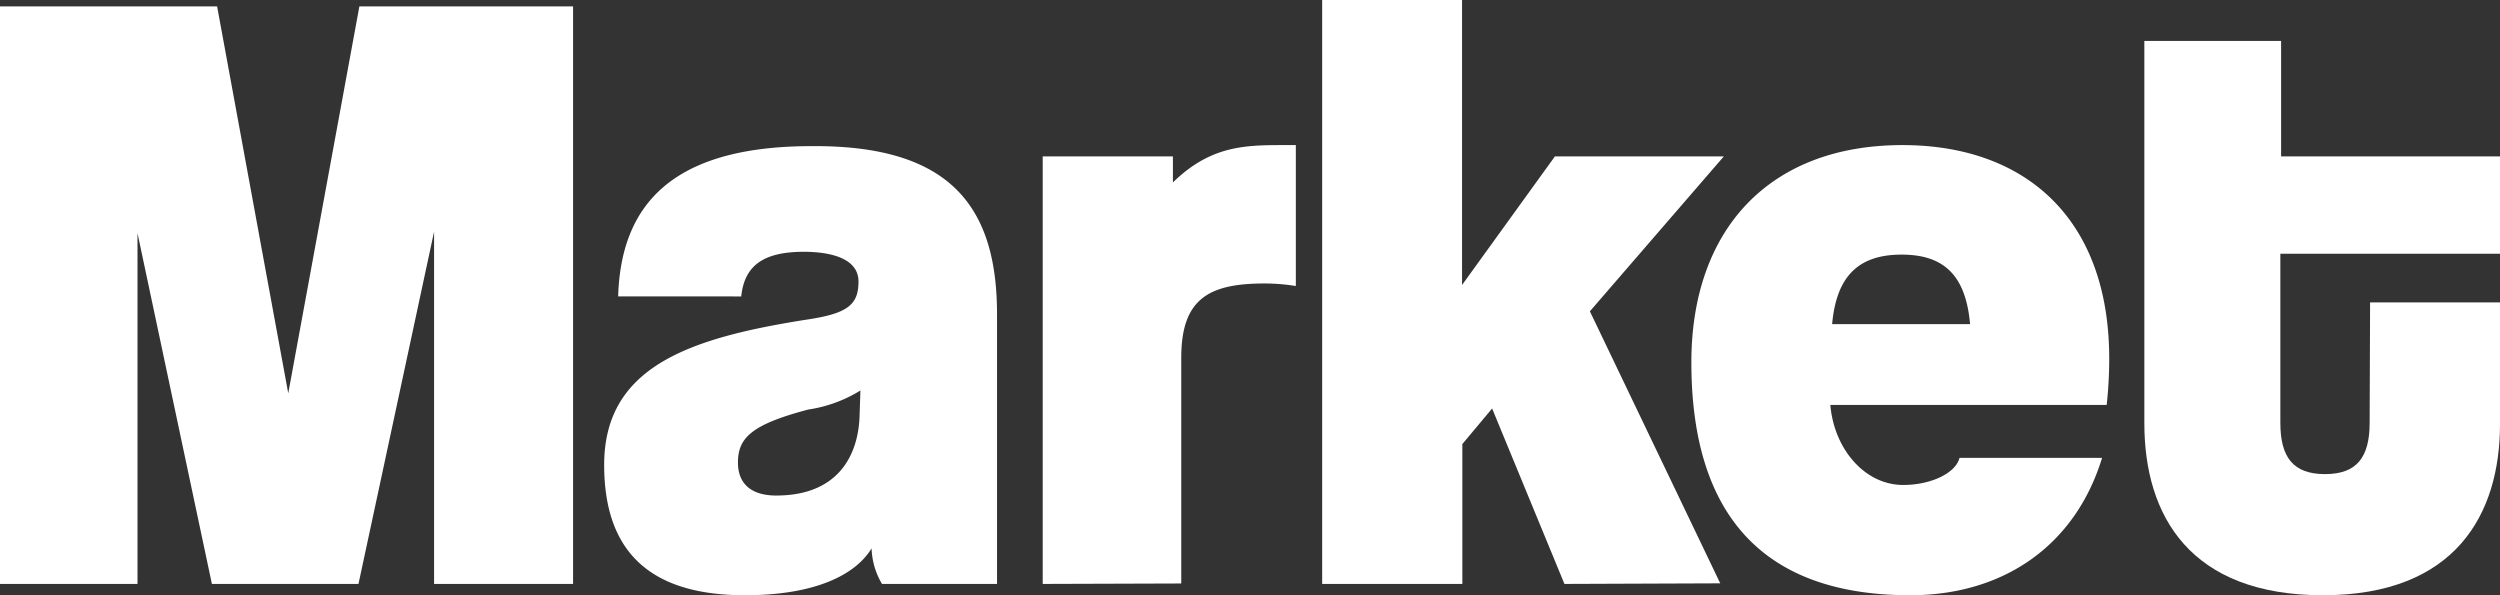
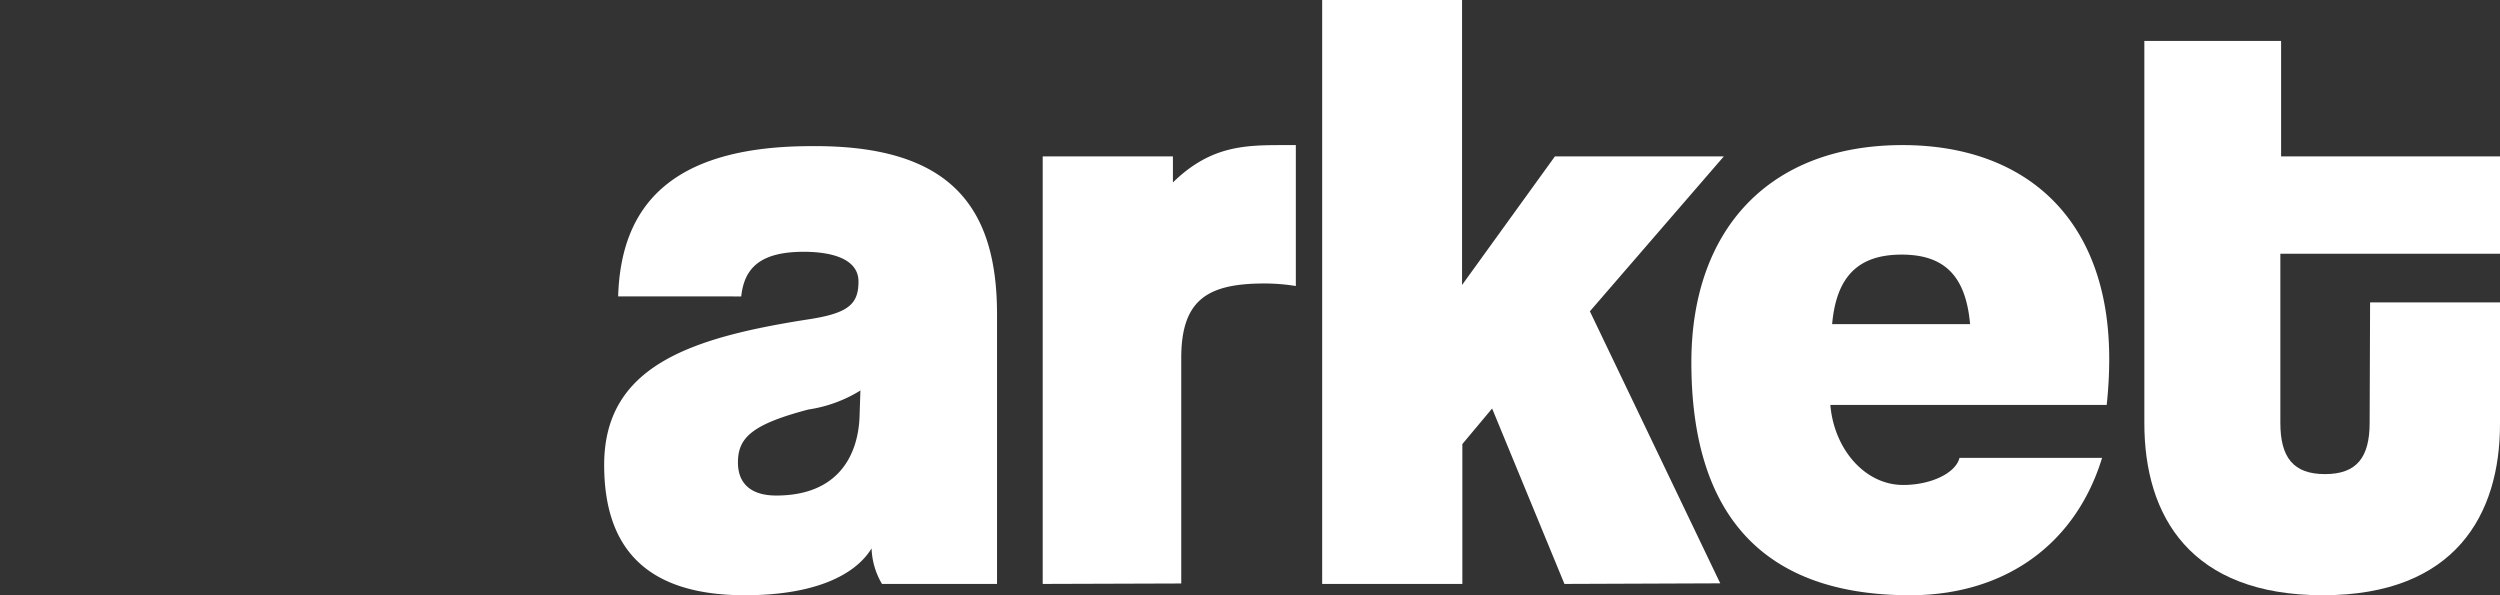
<svg xmlns="http://www.w3.org/2000/svg" id="Layer_1" data-name="Layer 1" viewBox="0 0 168 40">
  <rect x="0" y="0" width="168" height="40" fill="#333333" stroke="none" />
-   <path fill="white" class="cls-1" d="M29.17,39.24V15.57L24.09,39.24H14.24l-5-23.57V39.24H0V.43H14.59l4.78,26,4.78-26H38.51V39.24Z" />
  <path fill="white" class="cls-1" d="M59.27,39.24a5,5,0,0,1-.7-2.39C57.47,38.66,54.72,40,50.06,40c-6.62,0-9.46-3.15-9.46-8.76,0-6.62,5.77-8.52,13.53-9.75,2.83-.41,3.56-1,3.56-2.57s-1.89-2-3.68-2c-3,0-4,1.16-4.2,3H41.54c.18-6,3.44-10.1,13-10.1C63.82,9.75,67,13.84,67,21.11V39.24Zm-1.45-13a9.19,9.19,0,0,1-3.5,1.28c-3.79,1-4.73,1.89-4.73,3.56,0,1.47.94,2.22,2.57,2.22,4.2,0,5.49-2.74,5.6-5.25Z" />
  <path fill="white" class="cls-1" d="M70.07,39.24V10.51h8.75v1.75c2.57-2.51,4.9-2.51,7.56-2.51h.7v9.47a13.32,13.32,0,0,0-2.1-.17c-3.78,0-5.6,1.05-5.6,5V39.21Z" />
  <path fill="white" class="cls-1" d="M105.13,39.24l-4.86-11.79-2,2.39v9.4H88.85V0h9.4V19.15l6.24-8.64h11.35l-9,10.41L115.6,39.2Z" />
  <path fill="white" class="cls-1" d="M123,27.21c.24,2.92,2.28,5.38,4.9,5.38,1.82,0,3.51-.77,3.78-1.82h9.58c-1.81,5.9-6.63,9.23-12.9,9.23-9.8,0-14.7-5.31-14.7-15.65,0-8.88,5.19-14.6,14.19-14.6,8.17,0,13.89,4.85,13.89,14.36a29.13,29.13,0,0,1-.17,3.1Zm9.39-5.43c-.29-3.27-1.75-4.67-4.6-4.67s-4.38,1.4-4.67,4.67Z" />
  <path fill="white" class="cls-1" d="M159.27,20.32H168V28.5c0,6.07-3,11.5-11.9,11.5s-12-5.31-12-11.56V2.75h9.19v7.76H168v6.54H153.24V28.41c0,2.33.87,3.45,3,3.45s3-1.12,3-3.45Z" />
</svg>